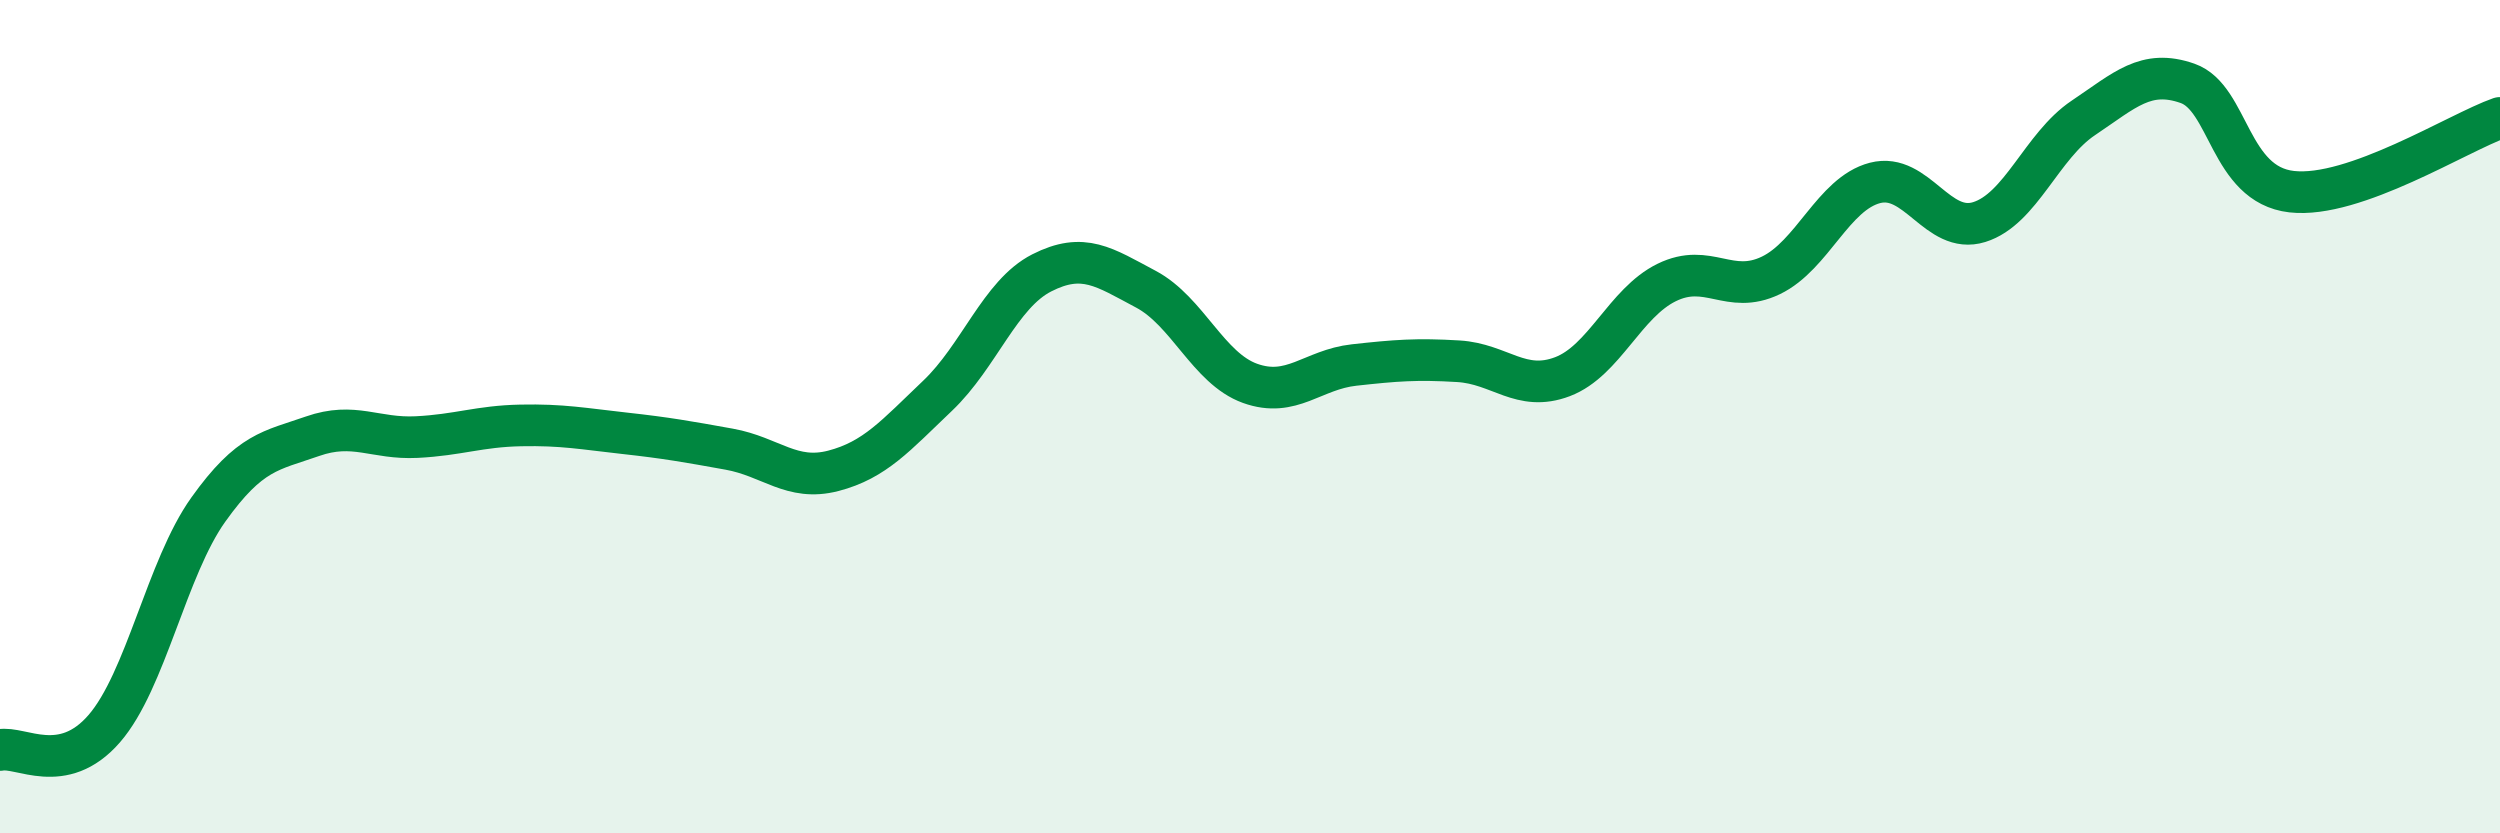
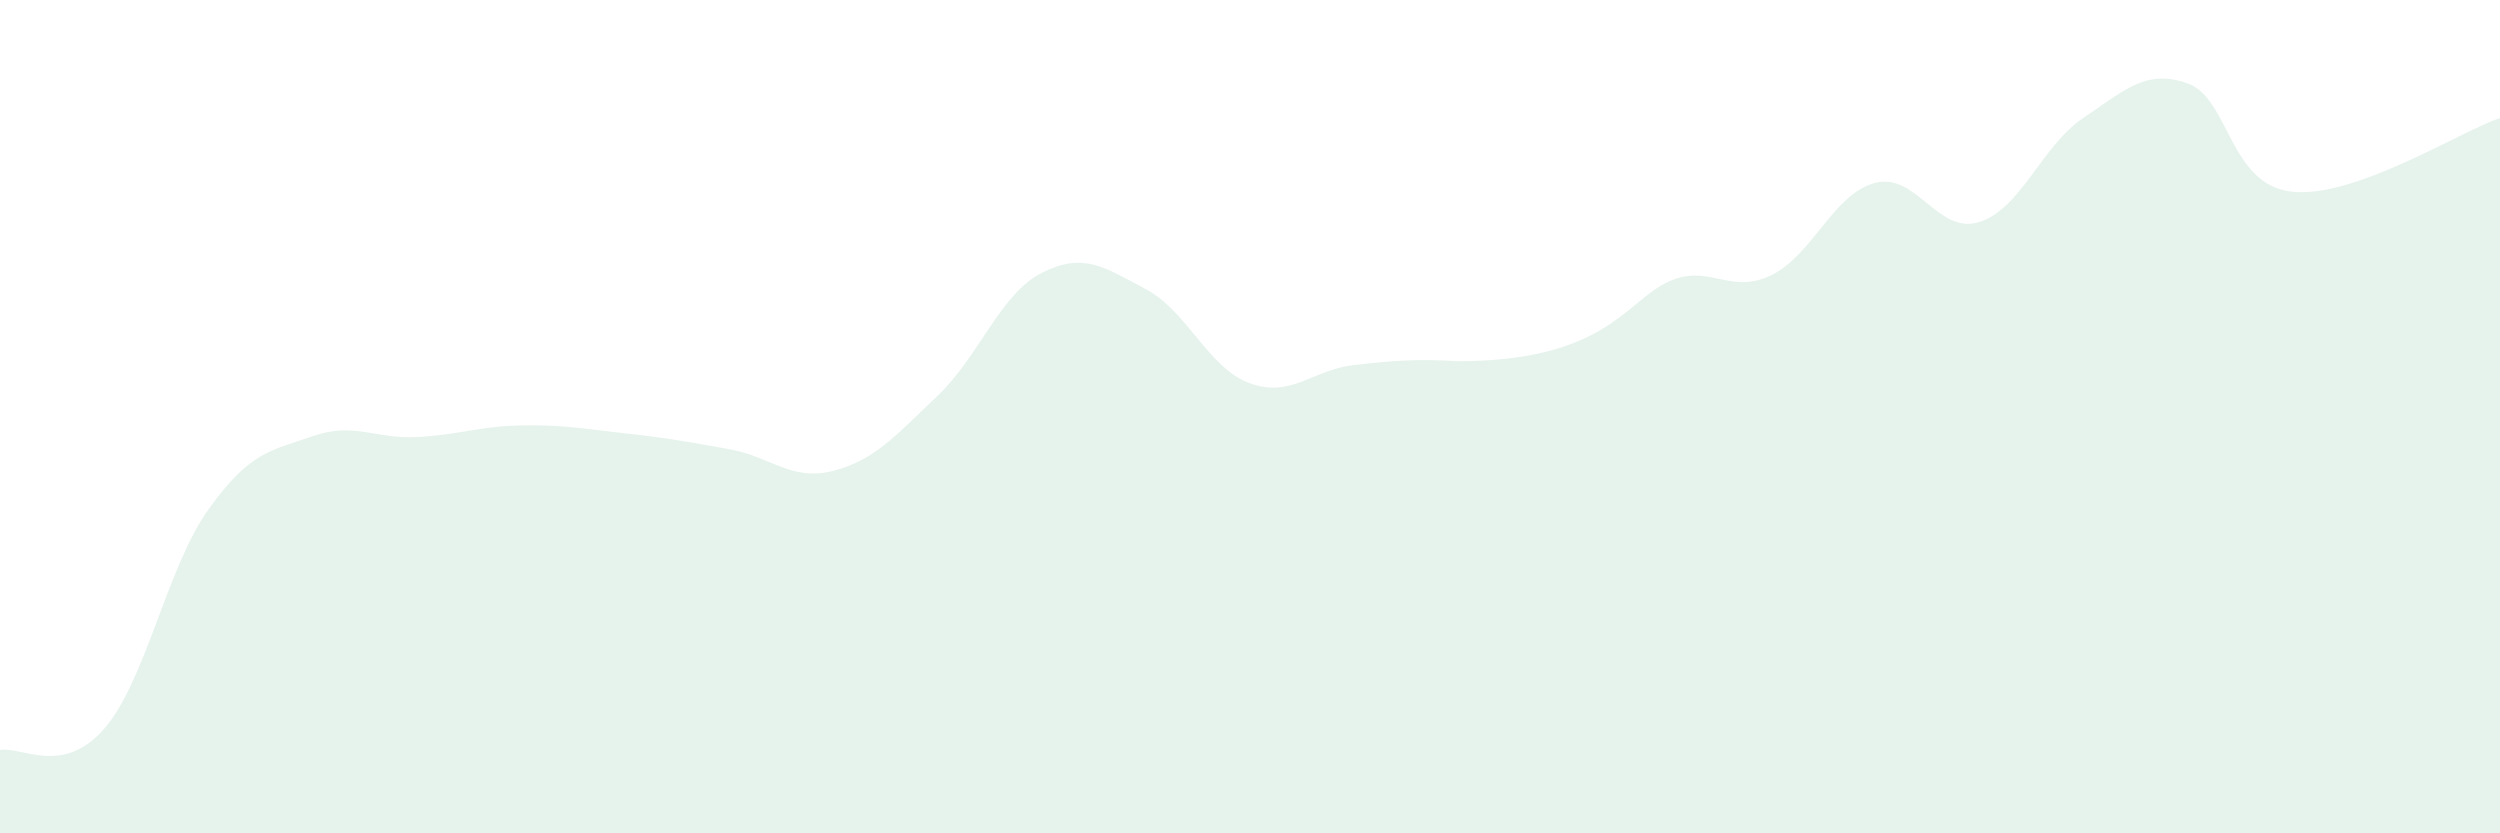
<svg xmlns="http://www.w3.org/2000/svg" width="60" height="20" viewBox="0 0 60 20">
-   <path d="M 0,18 C 0.5,17.9 1.5,18.64 2.5,17.49 C 3.5,16.34 4,13.63 5,12.23 C 6,10.83 6.5,10.82 7.5,10.47 C 8.5,10.12 9,10.54 10,10.49 C 11,10.44 11.5,10.23 12.5,10.21 C 13.5,10.19 14,10.29 15,10.4 C 16,10.51 16.5,10.6 17.5,10.78 C 18.5,10.96 19,11.56 20,11.3 C 21,11.04 21.5,10.45 22.5,9.5 C 23.5,8.55 24,7.06 25,6.55 C 26,6.04 26.5,6.41 27.5,6.94 C 28.5,7.47 29,8.84 30,9.2 C 31,9.56 31.5,8.87 32.5,8.76 C 33.5,8.65 34,8.61 35,8.67 C 36,8.73 36.5,9.42 37.5,9.04 C 38.5,8.66 39,7.27 40,6.78 C 41,6.29 41.5,7.09 42.5,6.61 C 43.5,6.13 44,4.65 45,4.39 C 46,4.13 46.5,5.64 47.5,5.33 C 48.5,5.02 49,3.5 50,2.83 C 51,2.16 51.5,1.65 52.5,2 C 53.5,2.35 53.5,4.43 55,4.6 C 56.5,4.77 59,3.18 60,2.83L60 20L0 20Z" fill="#008740" opacity="0.1" stroke-linecap="round" stroke-linejoin="round" />
-   <path d="M 0,18 C 0.5,17.9 1.5,18.64 2.5,17.49 C 3.5,16.34 4,13.63 5,12.23 C 6,10.83 6.5,10.82 7.5,10.47 C 8.5,10.12 9,10.54 10,10.49 C 11,10.44 11.5,10.23 12.5,10.21 C 13.5,10.19 14,10.29 15,10.4 C 16,10.51 16.5,10.6 17.5,10.78 C 18.5,10.96 19,11.56 20,11.3 C 21,11.04 21.5,10.45 22.5,9.5 C 23.5,8.55 24,7.06 25,6.55 C 26,6.04 26.5,6.41 27.5,6.94 C 28.5,7.47 29,8.84 30,9.2 C 31,9.56 31.5,8.87 32.5,8.76 C 33.5,8.65 34,8.61 35,8.67 C 36,8.73 36.5,9.42 37.5,9.04 C 38.5,8.66 39,7.27 40,6.78 C 41,6.29 41.5,7.09 42.5,6.61 C 43.5,6.13 44,4.65 45,4.39 C 46,4.13 46.5,5.64 47.5,5.33 C 48.5,5.02 49,3.5 50,2.83 C 51,2.16 51.5,1.65 52.5,2 C 53.5,2.35 53.5,4.43 55,4.6 C 56.5,4.77 59,3.18 60,2.83" stroke="#008740" stroke-width="1" fill="none" stroke-linecap="round" stroke-linejoin="round" />
+   <path d="M 0,18 C 0.5,17.9 1.5,18.64 2.5,17.49 C 3.5,16.34 4,13.63 5,12.23 C 6,10.83 6.5,10.82 7.5,10.47 C 8.5,10.12 9,10.54 10,10.49 C 11,10.44 11.5,10.23 12.5,10.21 C 13.5,10.19 14,10.29 15,10.4 C 16,10.51 16.5,10.6 17.5,10.78 C 18.5,10.96 19,11.56 20,11.3 C 21,11.04 21.5,10.45 22.5,9.5 C 23.5,8.55 24,7.06 25,6.55 C 26,6.04 26.5,6.41 27.5,6.94 C 28.5,7.47 29,8.84 30,9.2 C 31,9.56 31.5,8.87 32.5,8.76 C 33.5,8.65 34,8.61 35,8.67 C 38.5,8.66 39,7.27 40,6.78 C 41,6.29 41.5,7.09 42.5,6.61 C 43.5,6.13 44,4.65 45,4.39 C 46,4.13 46.5,5.64 47.5,5.33 C 48.5,5.02 49,3.5 50,2.83 C 51,2.16 51.5,1.65 52.5,2 C 53.5,2.35 53.5,4.43 55,4.6 C 56.5,4.77 59,3.18 60,2.83L60 20L0 20Z" fill="#008740" opacity="0.1" stroke-linecap="round" stroke-linejoin="round" />
</svg>